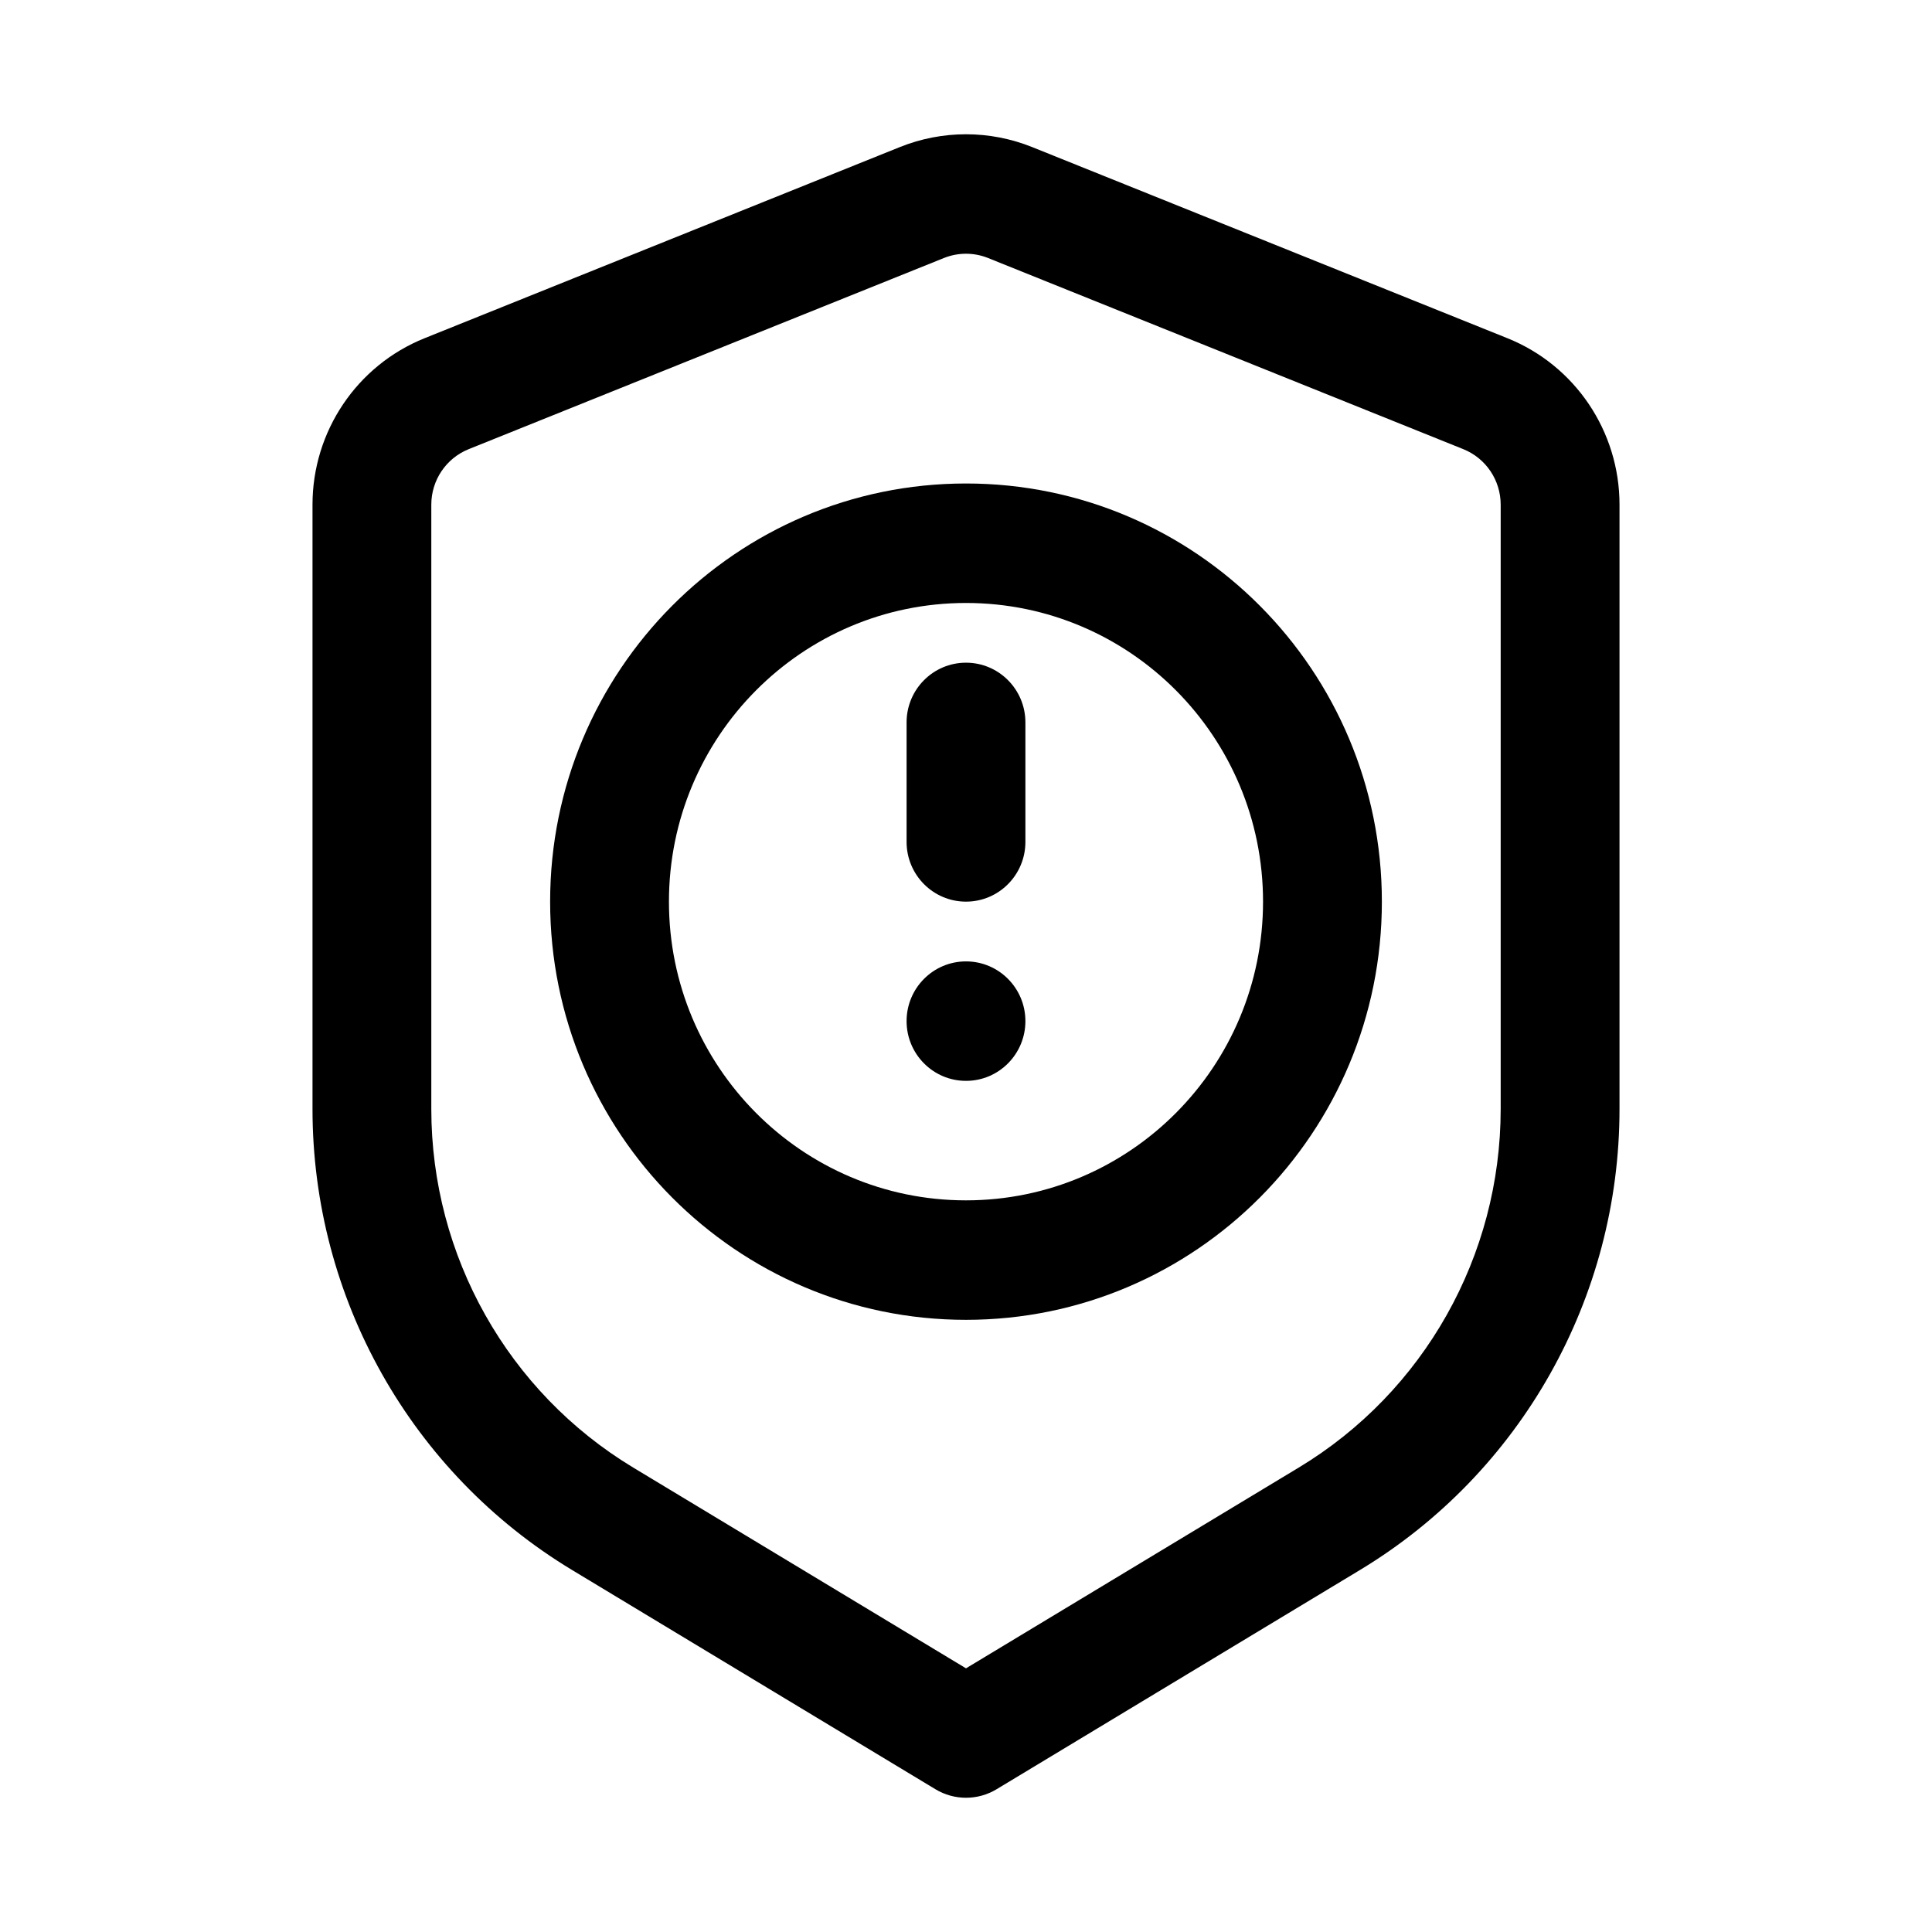
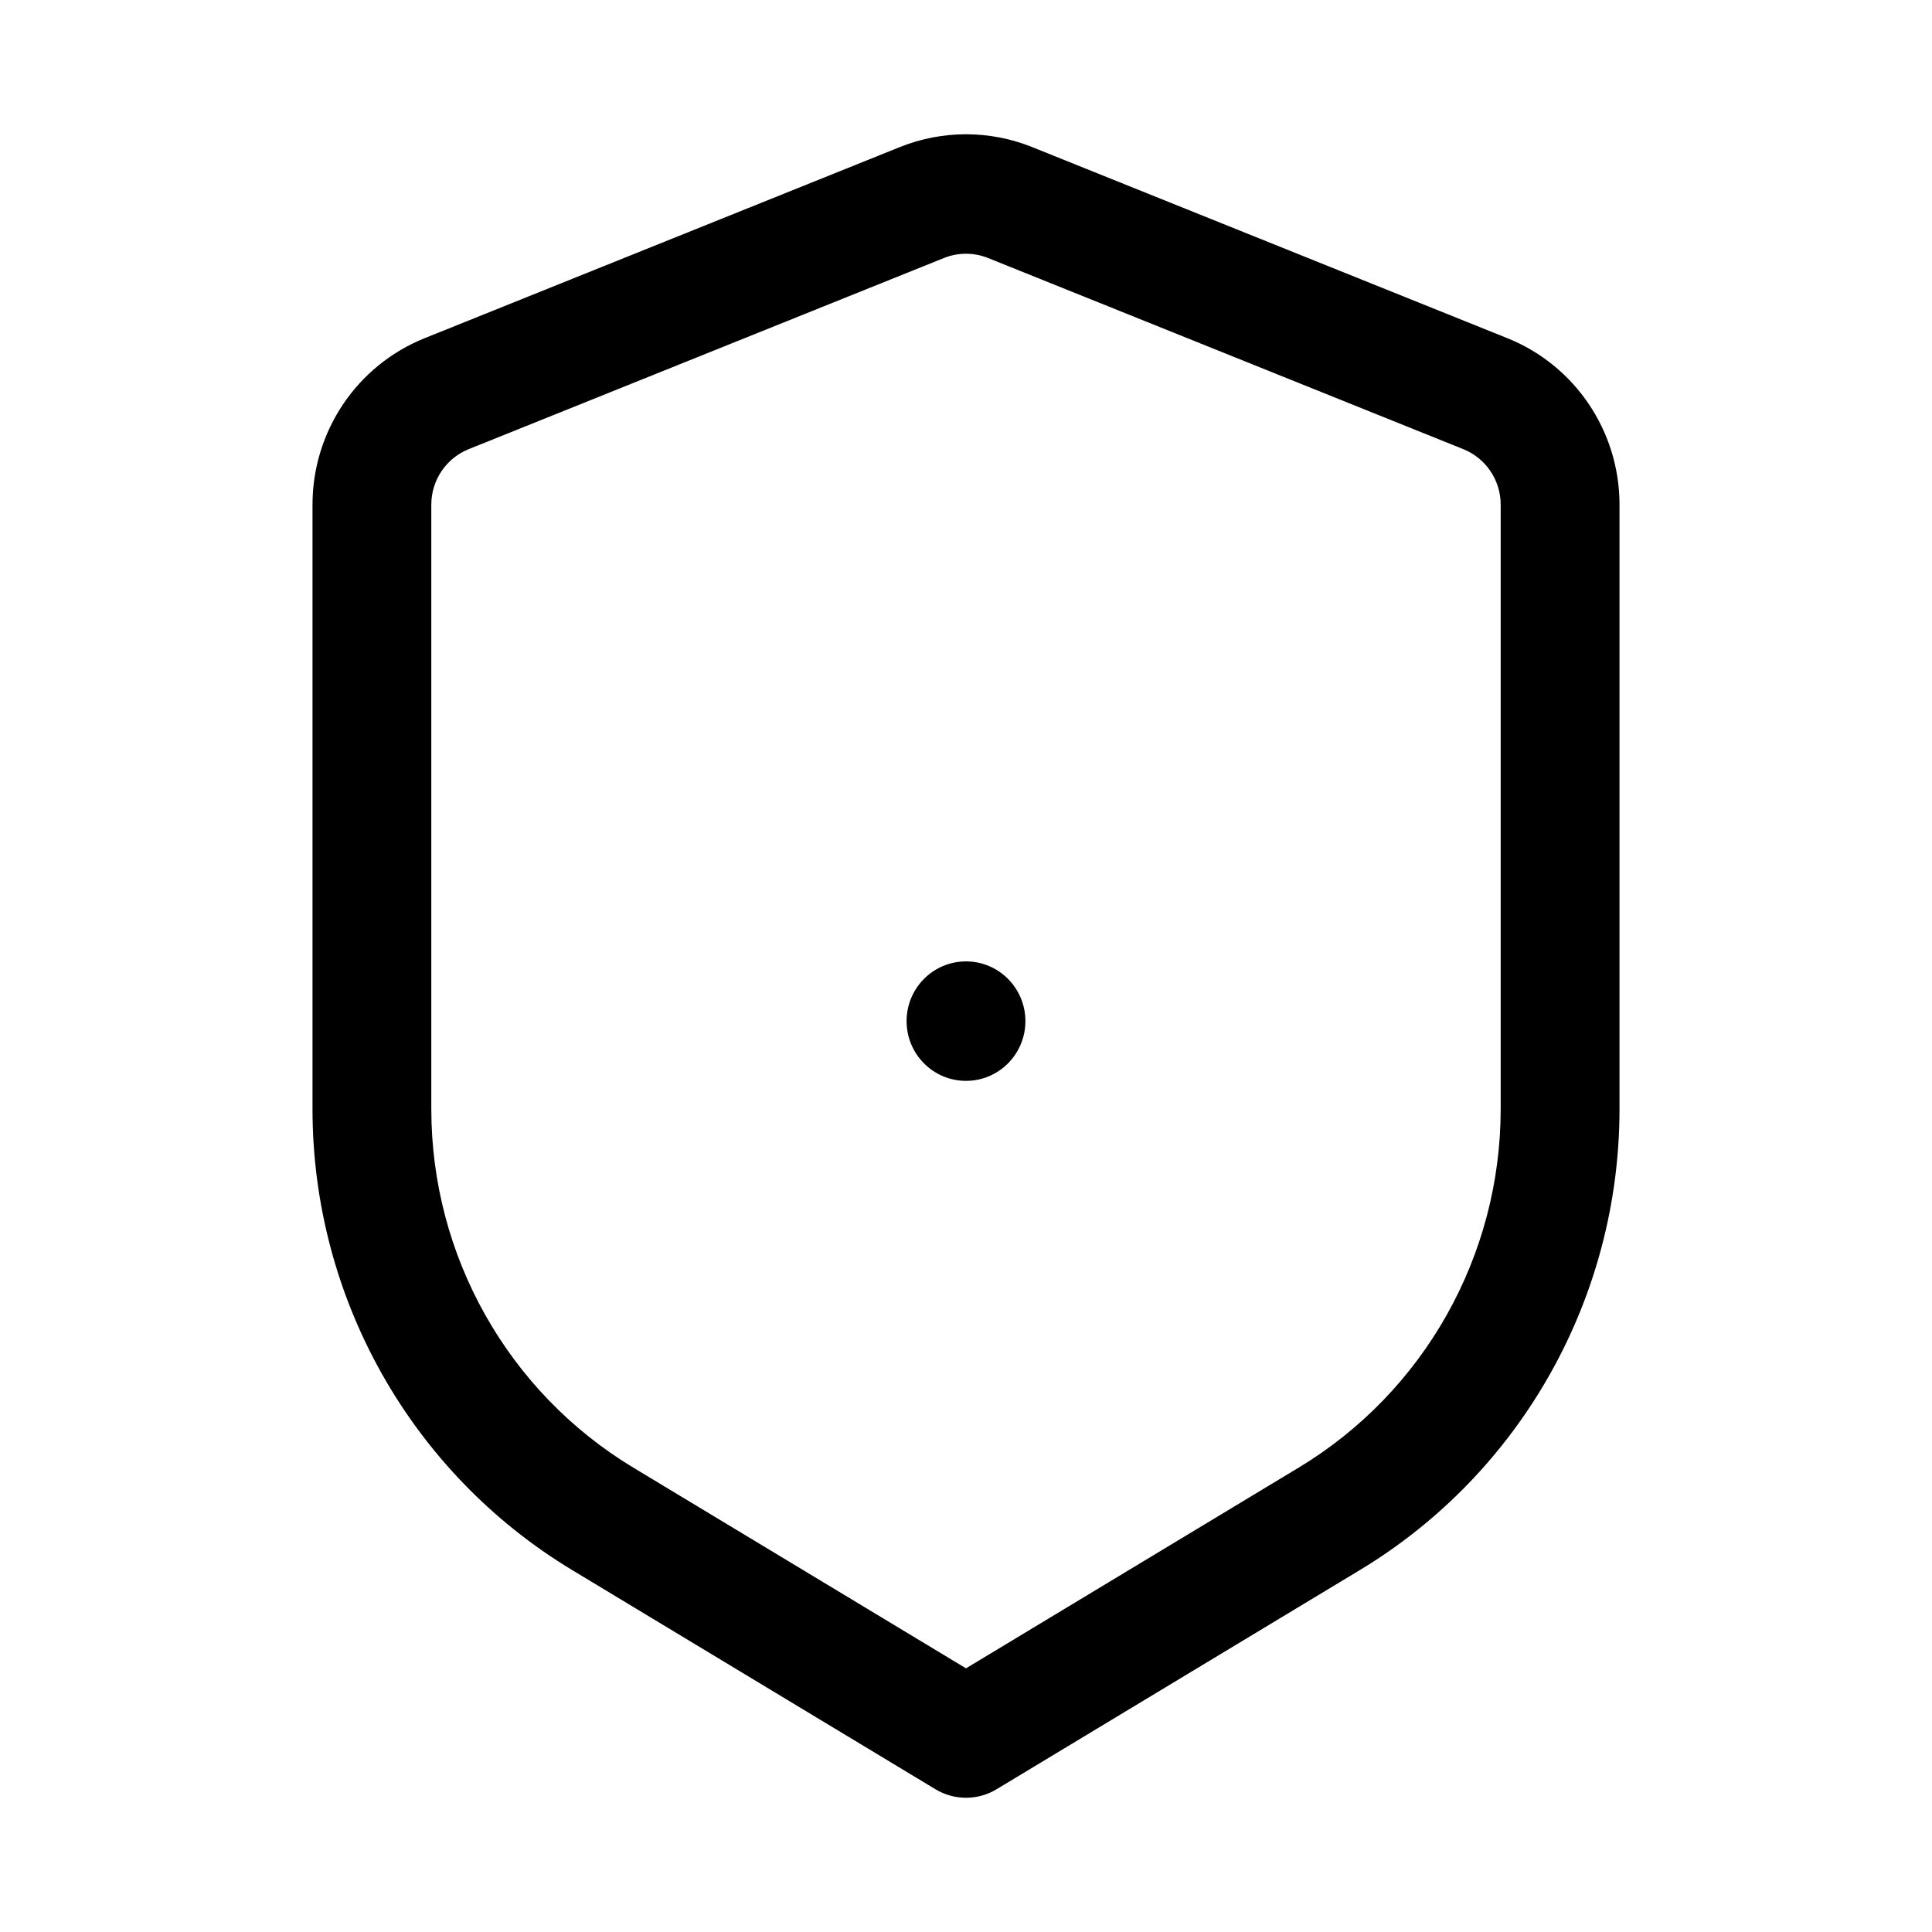
<svg xmlns="http://www.w3.org/2000/svg" fill="#000000" width="800px" height="800px" version="1.1" viewBox="144 144 512 512">
  <g>
-     <path d="m400 319.62c8.695 0 15.742 7.086 15.742 15.828v31.664c0 8.742-7.047 15.832-15.742 15.832s-15.746-7.09-15.746-15.832v-31.664c0-8.742 7.051-15.828 15.746-15.828z" />
    <path d="m400 430.44c8.695 0 15.742-7.09 15.742-15.832s-7.047-15.828-15.742-15.828-15.746 7.086-15.746 15.828 7.051 15.832 15.746 15.832z" />
-     <path d="m400 272.13c-60.867 0-110.21 49.617-110.21 110.82s49.344 110.82 110.21 110.82c60.863 0 110.21-49.613 110.21-110.82s-49.344-110.82-110.21-110.82zm-78.723 110.82c0-43.719 35.246-79.156 78.723-79.156 43.473 0 78.719 35.438 78.719 79.156 0 43.715-35.246 79.156-78.719 79.156-43.477 0-78.723-35.441-78.723-79.156z" fill-rule="evenodd" />
    <path d="m417.54 182.98c-11.262-4.531-23.82-4.531-35.082 0l-125.95 50.656c-17.93 7.215-29.691 24.68-29.691 44.098v160.16c0 50.047 26.117 96.426 68.797 122.18l96.289 58.094c4.984 3.008 11.215 3.008 16.199 0l96.293-58.094c42.68-25.75 68.793-72.129 68.793-122.18v-160.16c0-19.418-11.762-36.883-29.691-44.098zm-23.387 29.395c3.754-1.508 7.941-1.508 11.695 0l125.95 50.66c5.977 2.406 9.898 8.227 9.898 14.699v160.16c0 38.926-20.312 74.996-53.508 95.023l-88.188 53.207-88.191-53.203c-33.195-20.031-53.508-56.102-53.508-95.027v-160.16c0-6.473 3.922-12.293 9.898-14.699z" fill-rule="evenodd" />
  </g>
</svg>